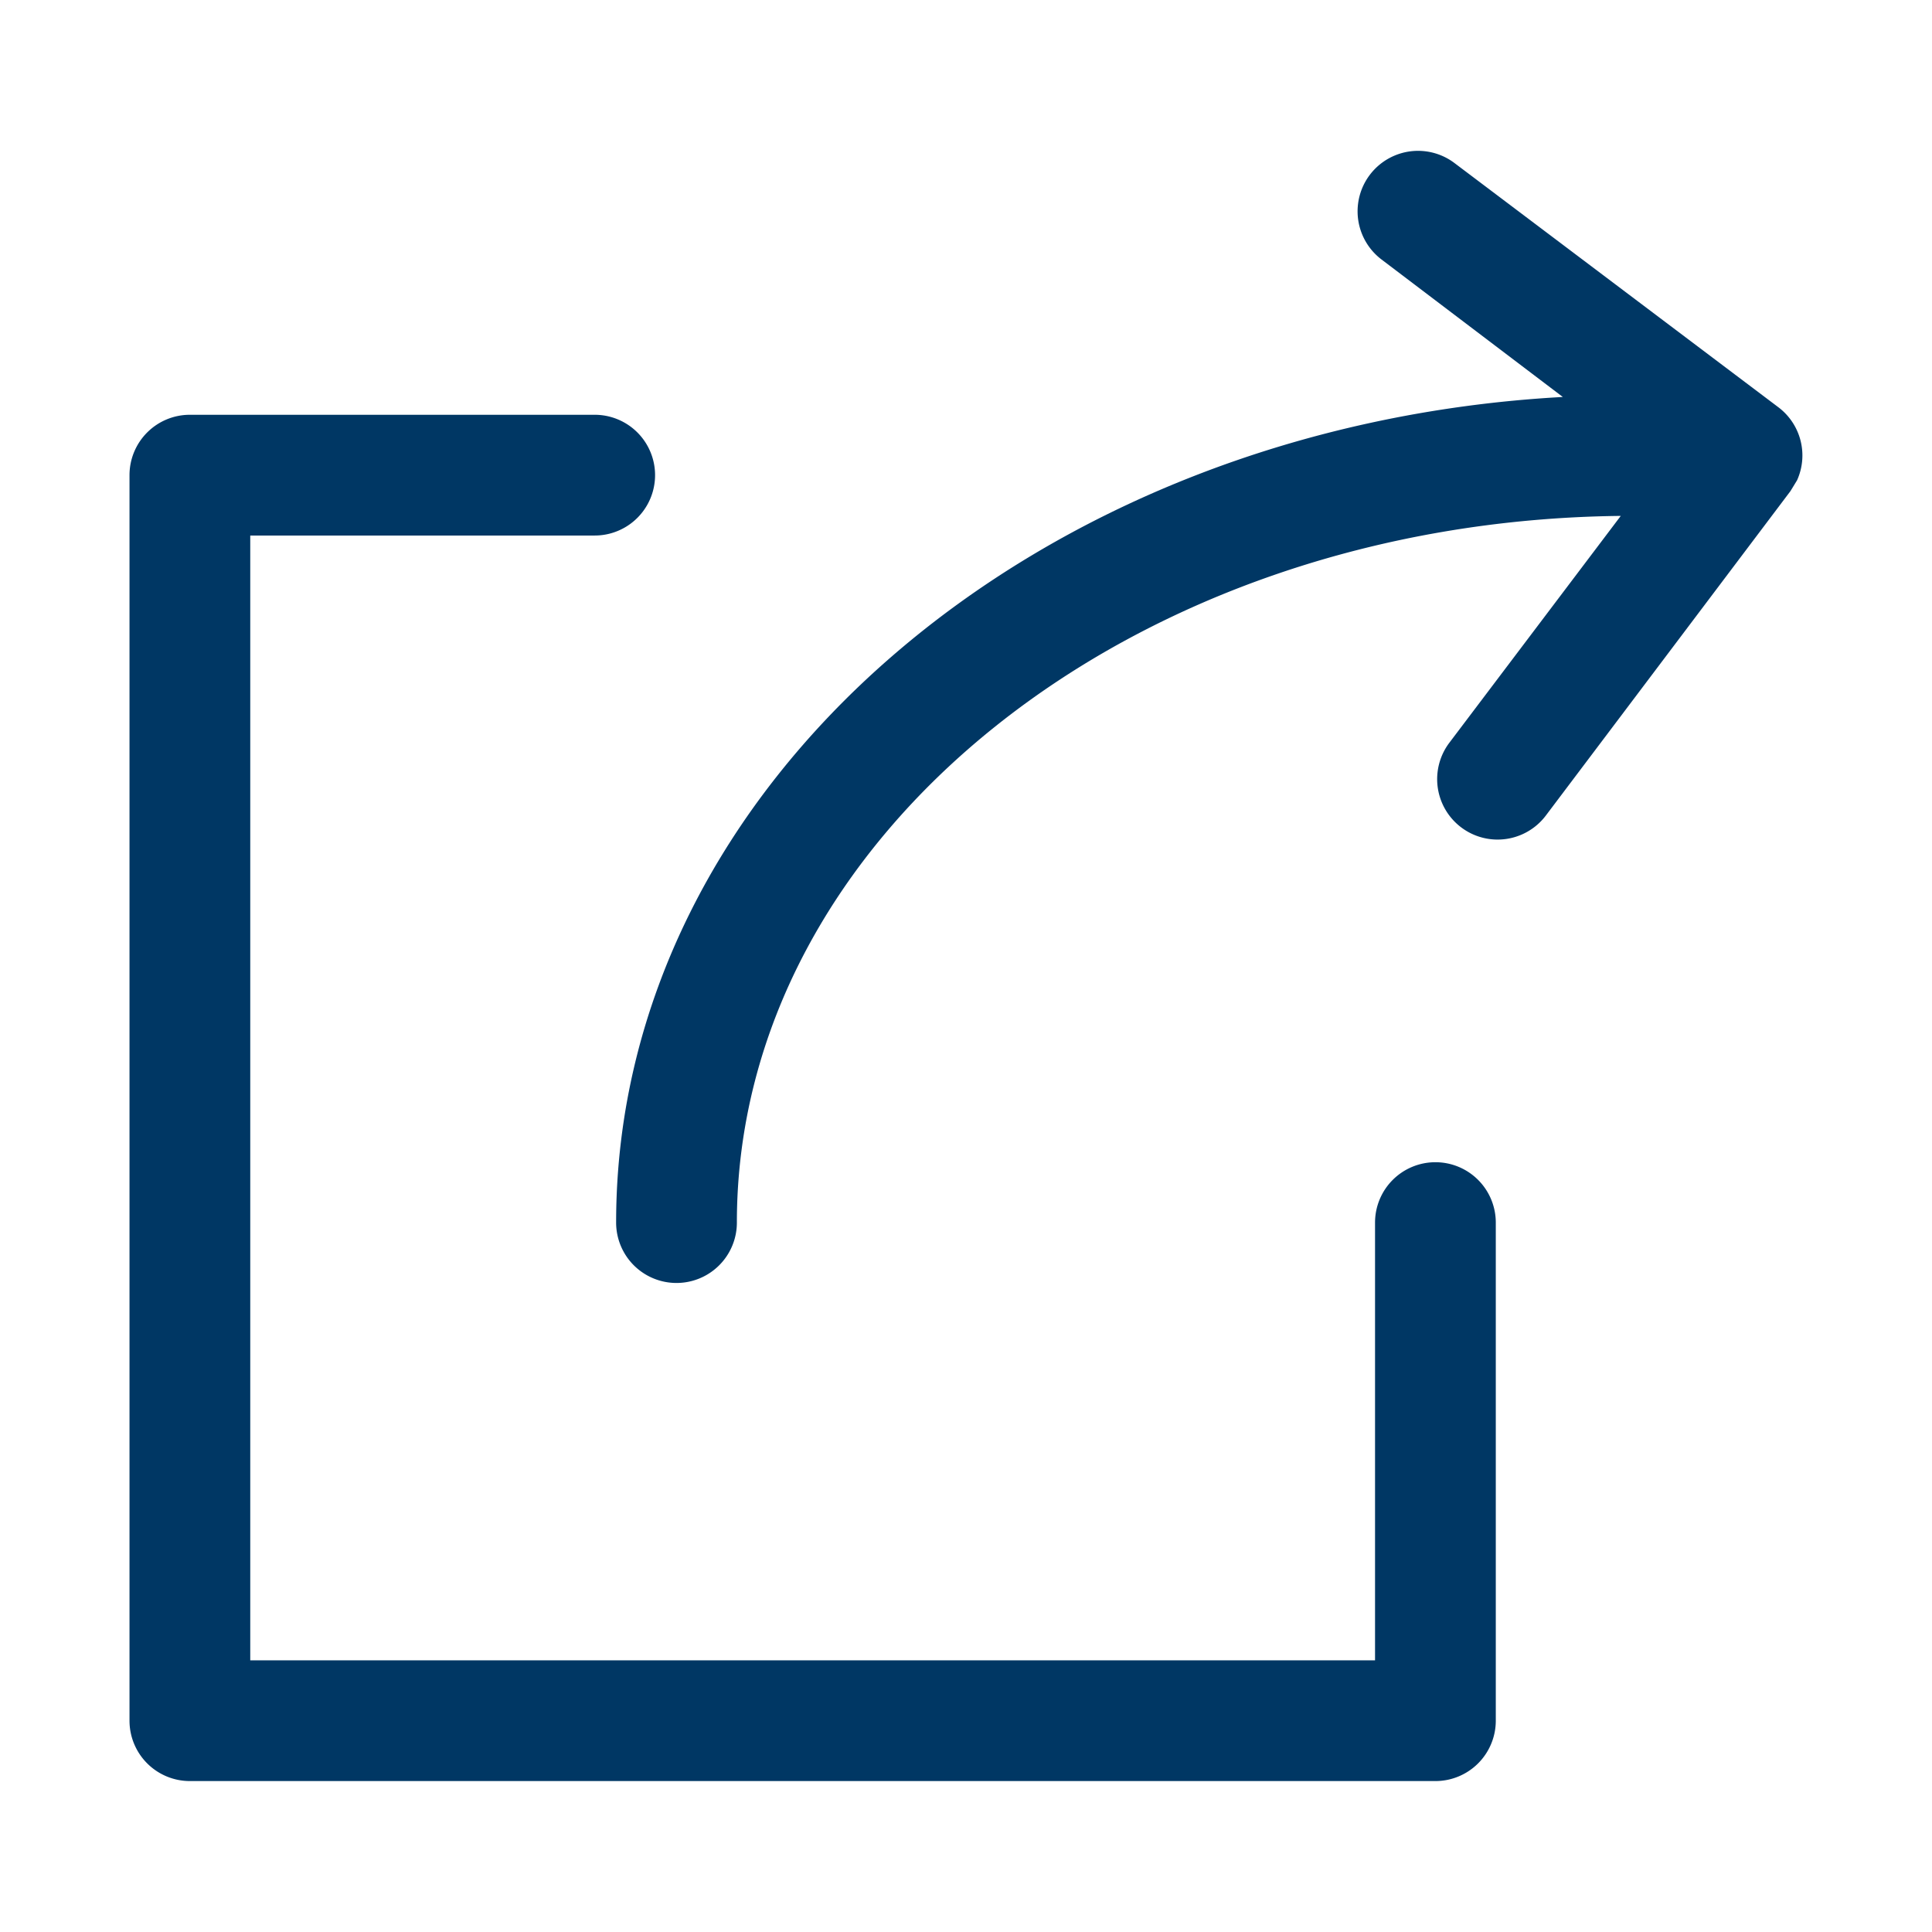
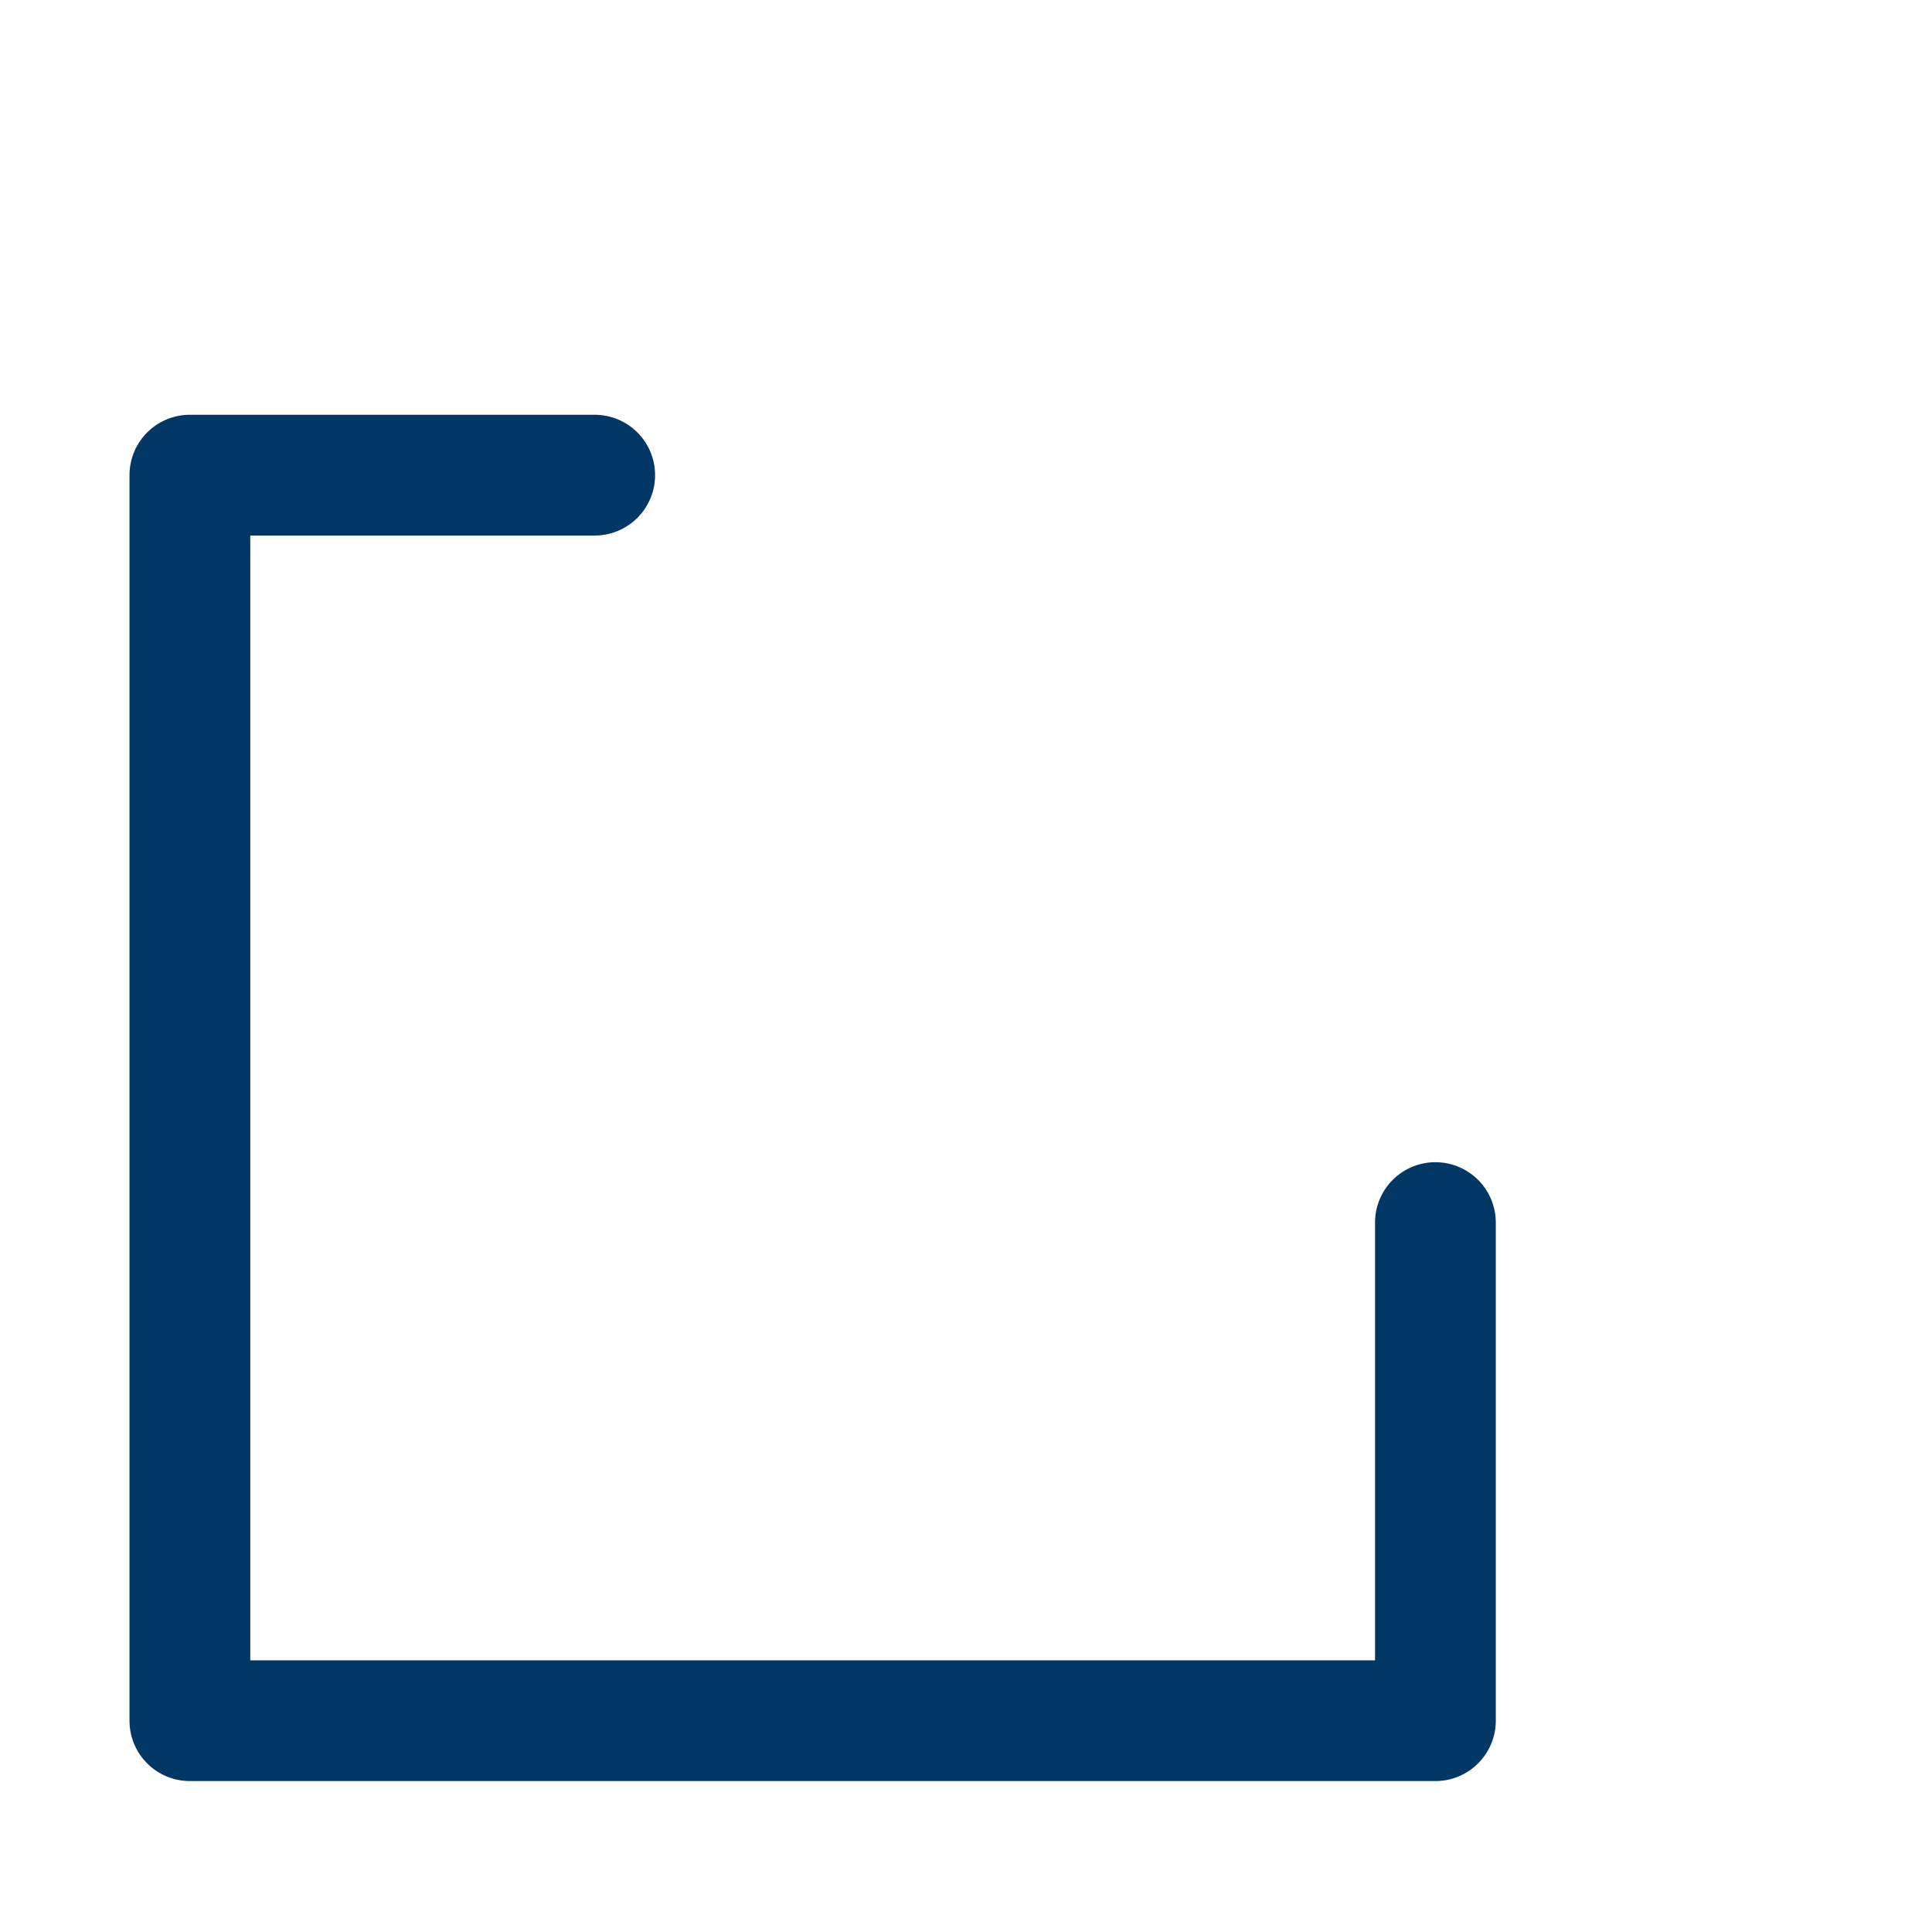
<svg xmlns="http://www.w3.org/2000/svg" height="512" viewBox="0 0 64 64" width="512" fill="#003764">
  <g id="Layer_62" data-name="Layer 62">
    <path d="m47.55 38.5a2 2 0 0 0 -2 2v14.5h-37.26v-37.26h11.41a2 2 0 0 0 0-4h-13.41a2 2 0 0 0 -2 2v41.26a2 2 0 0 0 2 2h41.26a2 2 0 0 0 2-2v-16.5a2 2 0 0 0 -2-2z" />
-     <path d="m59.53 15.91a2 2 0 0 0 -.62-2.42l-10.73-8.09a2 2 0 0 0 -2.41 3.2l6 4.55c-17.47.96-31.36 12.85-31.36 27.35a2 2 0 0 0 4 0c0-12.81 13.1-23.24 29.28-23.41l-5.69 7.53a2 2 0 0 0 3.22 2.38l8.09-10.73z" />
  </g>
</svg>